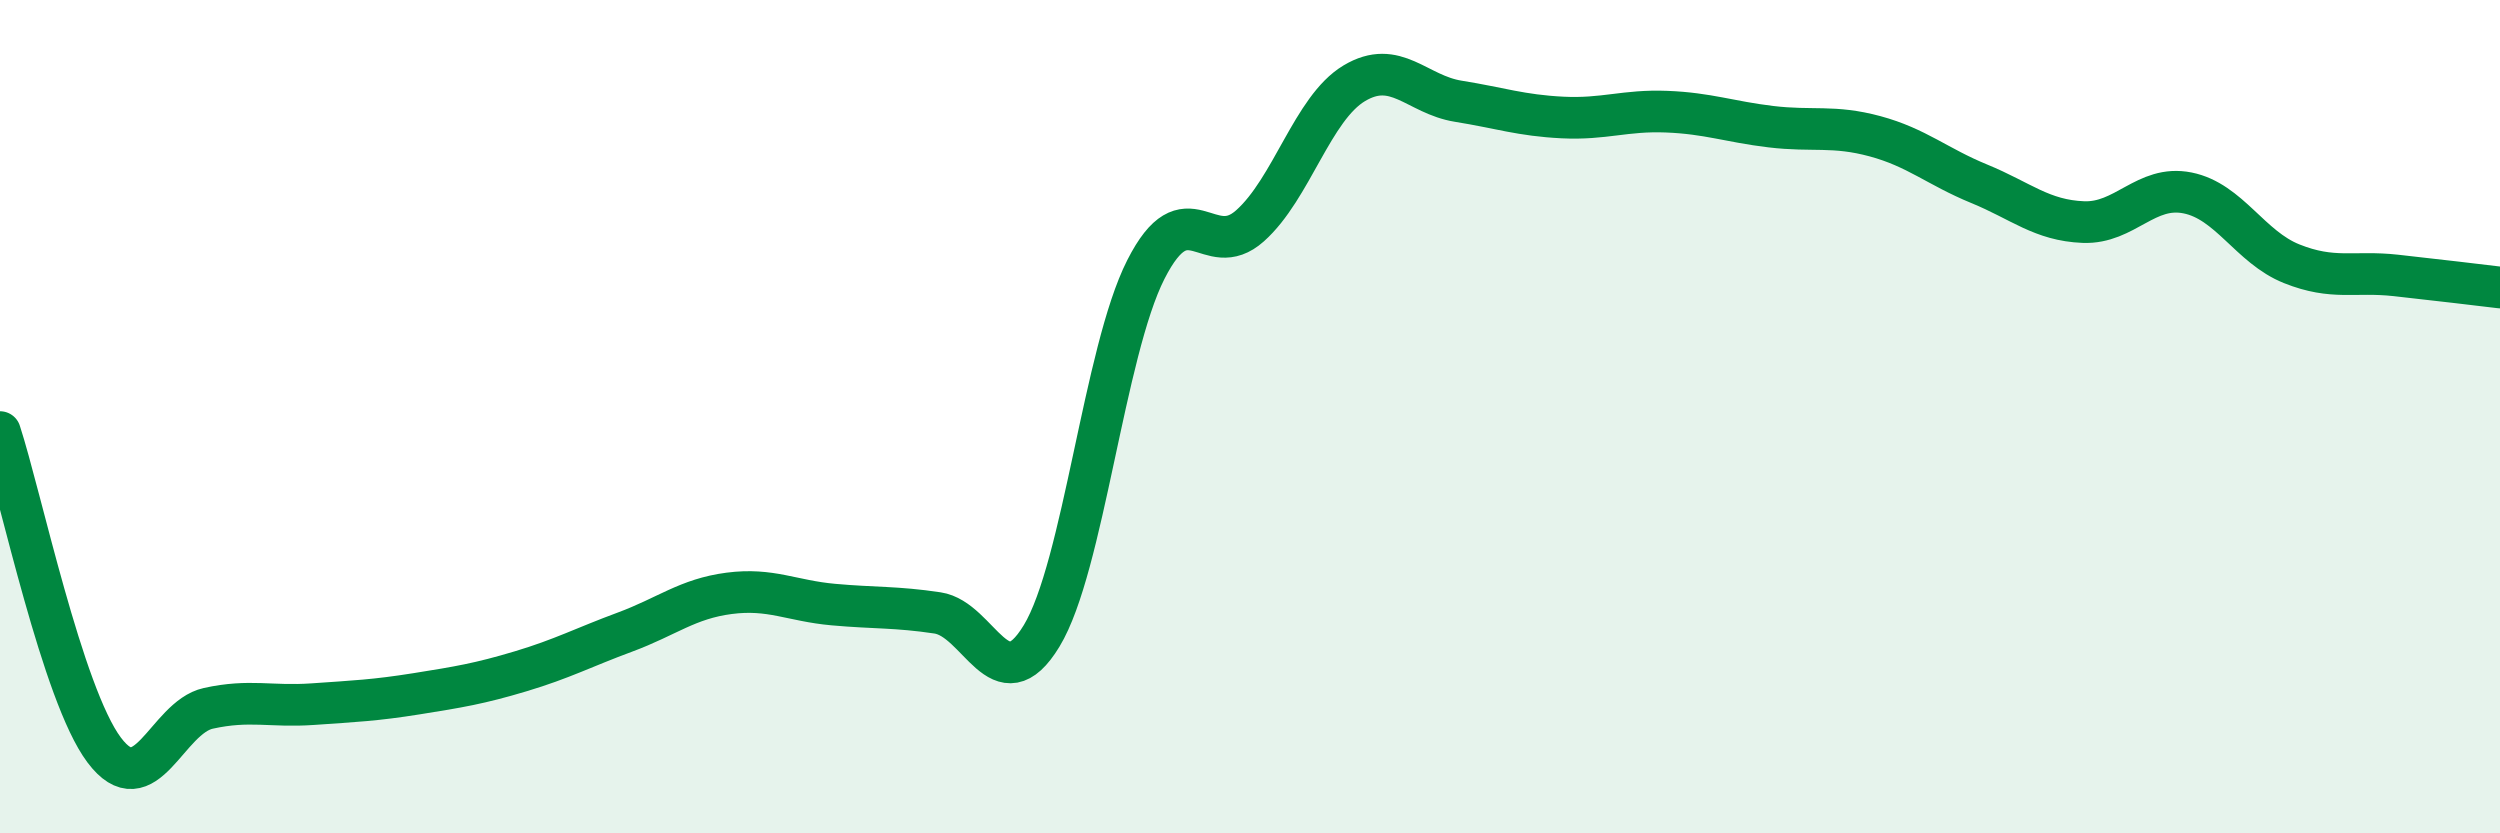
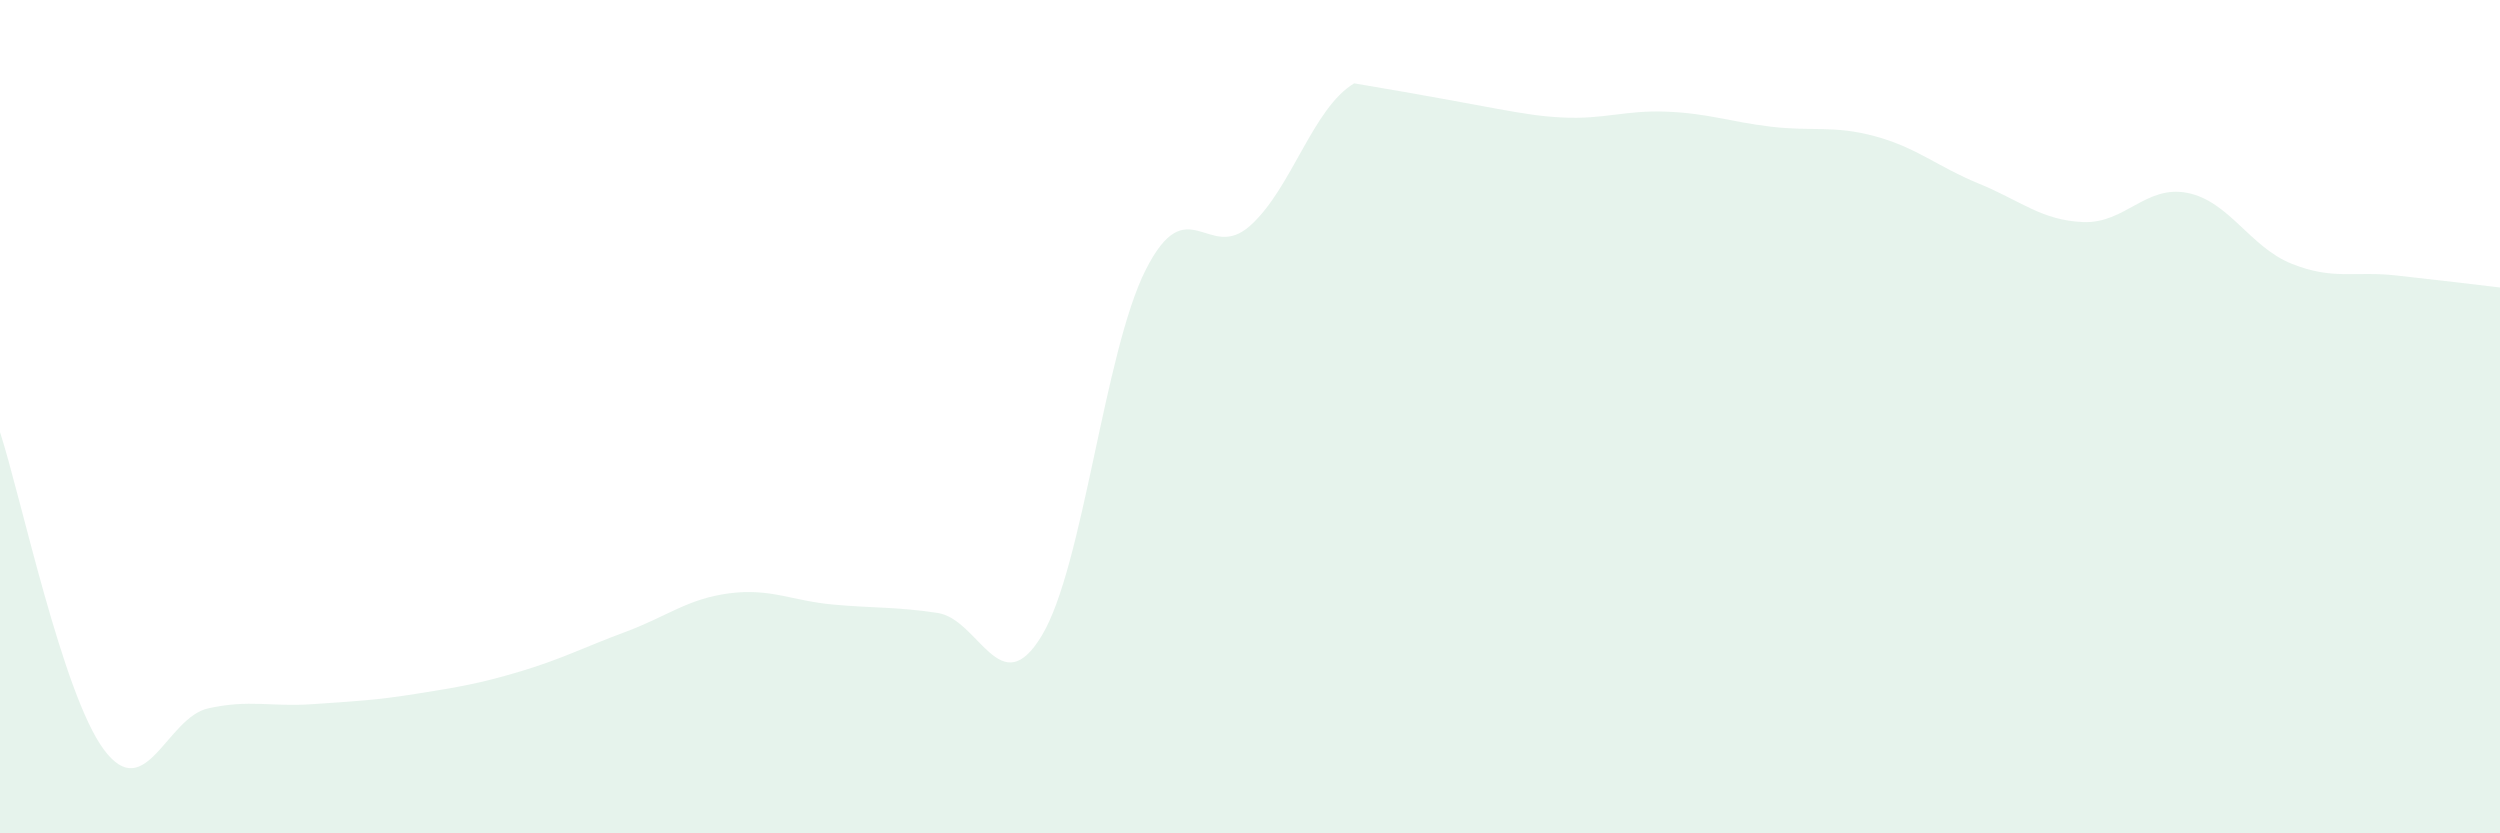
<svg xmlns="http://www.w3.org/2000/svg" width="60" height="20" viewBox="0 0 60 20">
-   <path d="M 0,10.37 C 0.5,11.9 1.5,16.67 2.5,18 C 3.5,19.33 4,17.22 5,17 C 6,16.78 6.5,16.97 7.5,16.9 C 8.5,16.83 9,16.81 10,16.65 C 11,16.49 11.5,16.41 12.5,16.11 C 13.5,15.81 14,15.54 15,15.17 C 16,14.8 16.5,14.37 17.5,14.24 C 18.5,14.11 19,14.42 20,14.51 C 21,14.6 21.5,14.56 22.5,14.71 C 23.5,14.86 24,16.91 25,15.26 C 26,13.61 26.5,8.44 27.5,6.47 C 28.5,4.5 29,6.31 30,5.42 C 31,4.53 31.5,2.6 32.5,2 C 33.5,1.4 34,2.27 35,2.43 C 36,2.59 36.5,2.77 37.5,2.82 C 38.5,2.87 39,2.64 40,2.68 C 41,2.72 41.5,2.92 42.5,3.04 C 43.5,3.16 44,3 45,3.27 C 46,3.54 46.5,4 47.5,4.41 C 48.5,4.82 49,5.29 50,5.33 C 51,5.37 51.5,4.43 52.5,4.63 C 53.5,4.83 54,5.93 55,6.33 C 56,6.73 56.5,6.5 57.5,6.61 C 58.5,6.72 59.5,6.84 60,6.9L60 20L0 20Z" fill="#008740" opacity="0.1" stroke-linecap="round" stroke-linejoin="round" />
-   <path d="M 0,10.37 C 0.5,11.9 1.5,16.67 2.5,18 C 3.5,19.33 4,17.22 5,17 C 6,16.78 6.5,16.97 7.5,16.9 C 8.5,16.83 9,16.81 10,16.65 C 11,16.49 11.5,16.41 12.5,16.11 C 13.5,15.81 14,15.54 15,15.17 C 16,14.8 16.5,14.37 17.5,14.24 C 18.5,14.11 19,14.42 20,14.51 C 21,14.6 21.5,14.56 22.5,14.71 C 23.5,14.86 24,16.91 25,15.26 C 26,13.61 26.5,8.44 27.5,6.47 C 28.5,4.5 29,6.31 30,5.42 C 31,4.53 31.5,2.6 32.5,2 C 33.5,1.4 34,2.27 35,2.43 C 36,2.59 36.5,2.77 37.5,2.82 C 38.5,2.87 39,2.64 40,2.68 C 41,2.72 41.5,2.92 42.5,3.04 C 43.5,3.16 44,3 45,3.27 C 46,3.54 46.5,4 47.5,4.41 C 48.5,4.82 49,5.29 50,5.33 C 51,5.37 51.5,4.43 52.5,4.63 C 53.5,4.83 54,5.93 55,6.33 C 56,6.73 56.5,6.5 57.5,6.61 C 58.5,6.72 59.5,6.84 60,6.9" stroke="#008740" stroke-width="1" fill="none" stroke-linecap="round" stroke-linejoin="round" />
+   <path d="M 0,10.37 C 0.5,11.9 1.5,16.67 2.5,18 C 3.5,19.33 4,17.22 5,17 C 6,16.78 6.5,16.97 7.5,16.9 C 8.5,16.83 9,16.81 10,16.65 C 11,16.49 11.5,16.41 12.5,16.11 C 13.5,15.81 14,15.54 15,15.17 C 16,14.8 16.5,14.37 17.5,14.24 C 18.5,14.11 19,14.42 20,14.51 C 21,14.6 21.5,14.56 22.5,14.71 C 23.5,14.86 24,16.91 25,15.26 C 26,13.61 26.5,8.44 27.5,6.47 C 28.5,4.5 29,6.31 30,5.42 C 31,4.53 31.5,2.6 32.5,2 C 36,2.59 36.5,2.77 37.5,2.82 C 38.5,2.87 39,2.64 40,2.68 C 41,2.72 41.5,2.92 42.5,3.04 C 43.5,3.16 44,3 45,3.27 C 46,3.54 46.5,4 47.5,4.41 C 48.5,4.82 49,5.29 50,5.33 C 51,5.37 51.5,4.43 52.5,4.63 C 53.5,4.83 54,5.93 55,6.33 C 56,6.73 56.5,6.5 57.5,6.61 C 58.5,6.72 59.5,6.84 60,6.9L60 20L0 20Z" fill="#008740" opacity="0.1" stroke-linecap="round" stroke-linejoin="round" />
</svg>